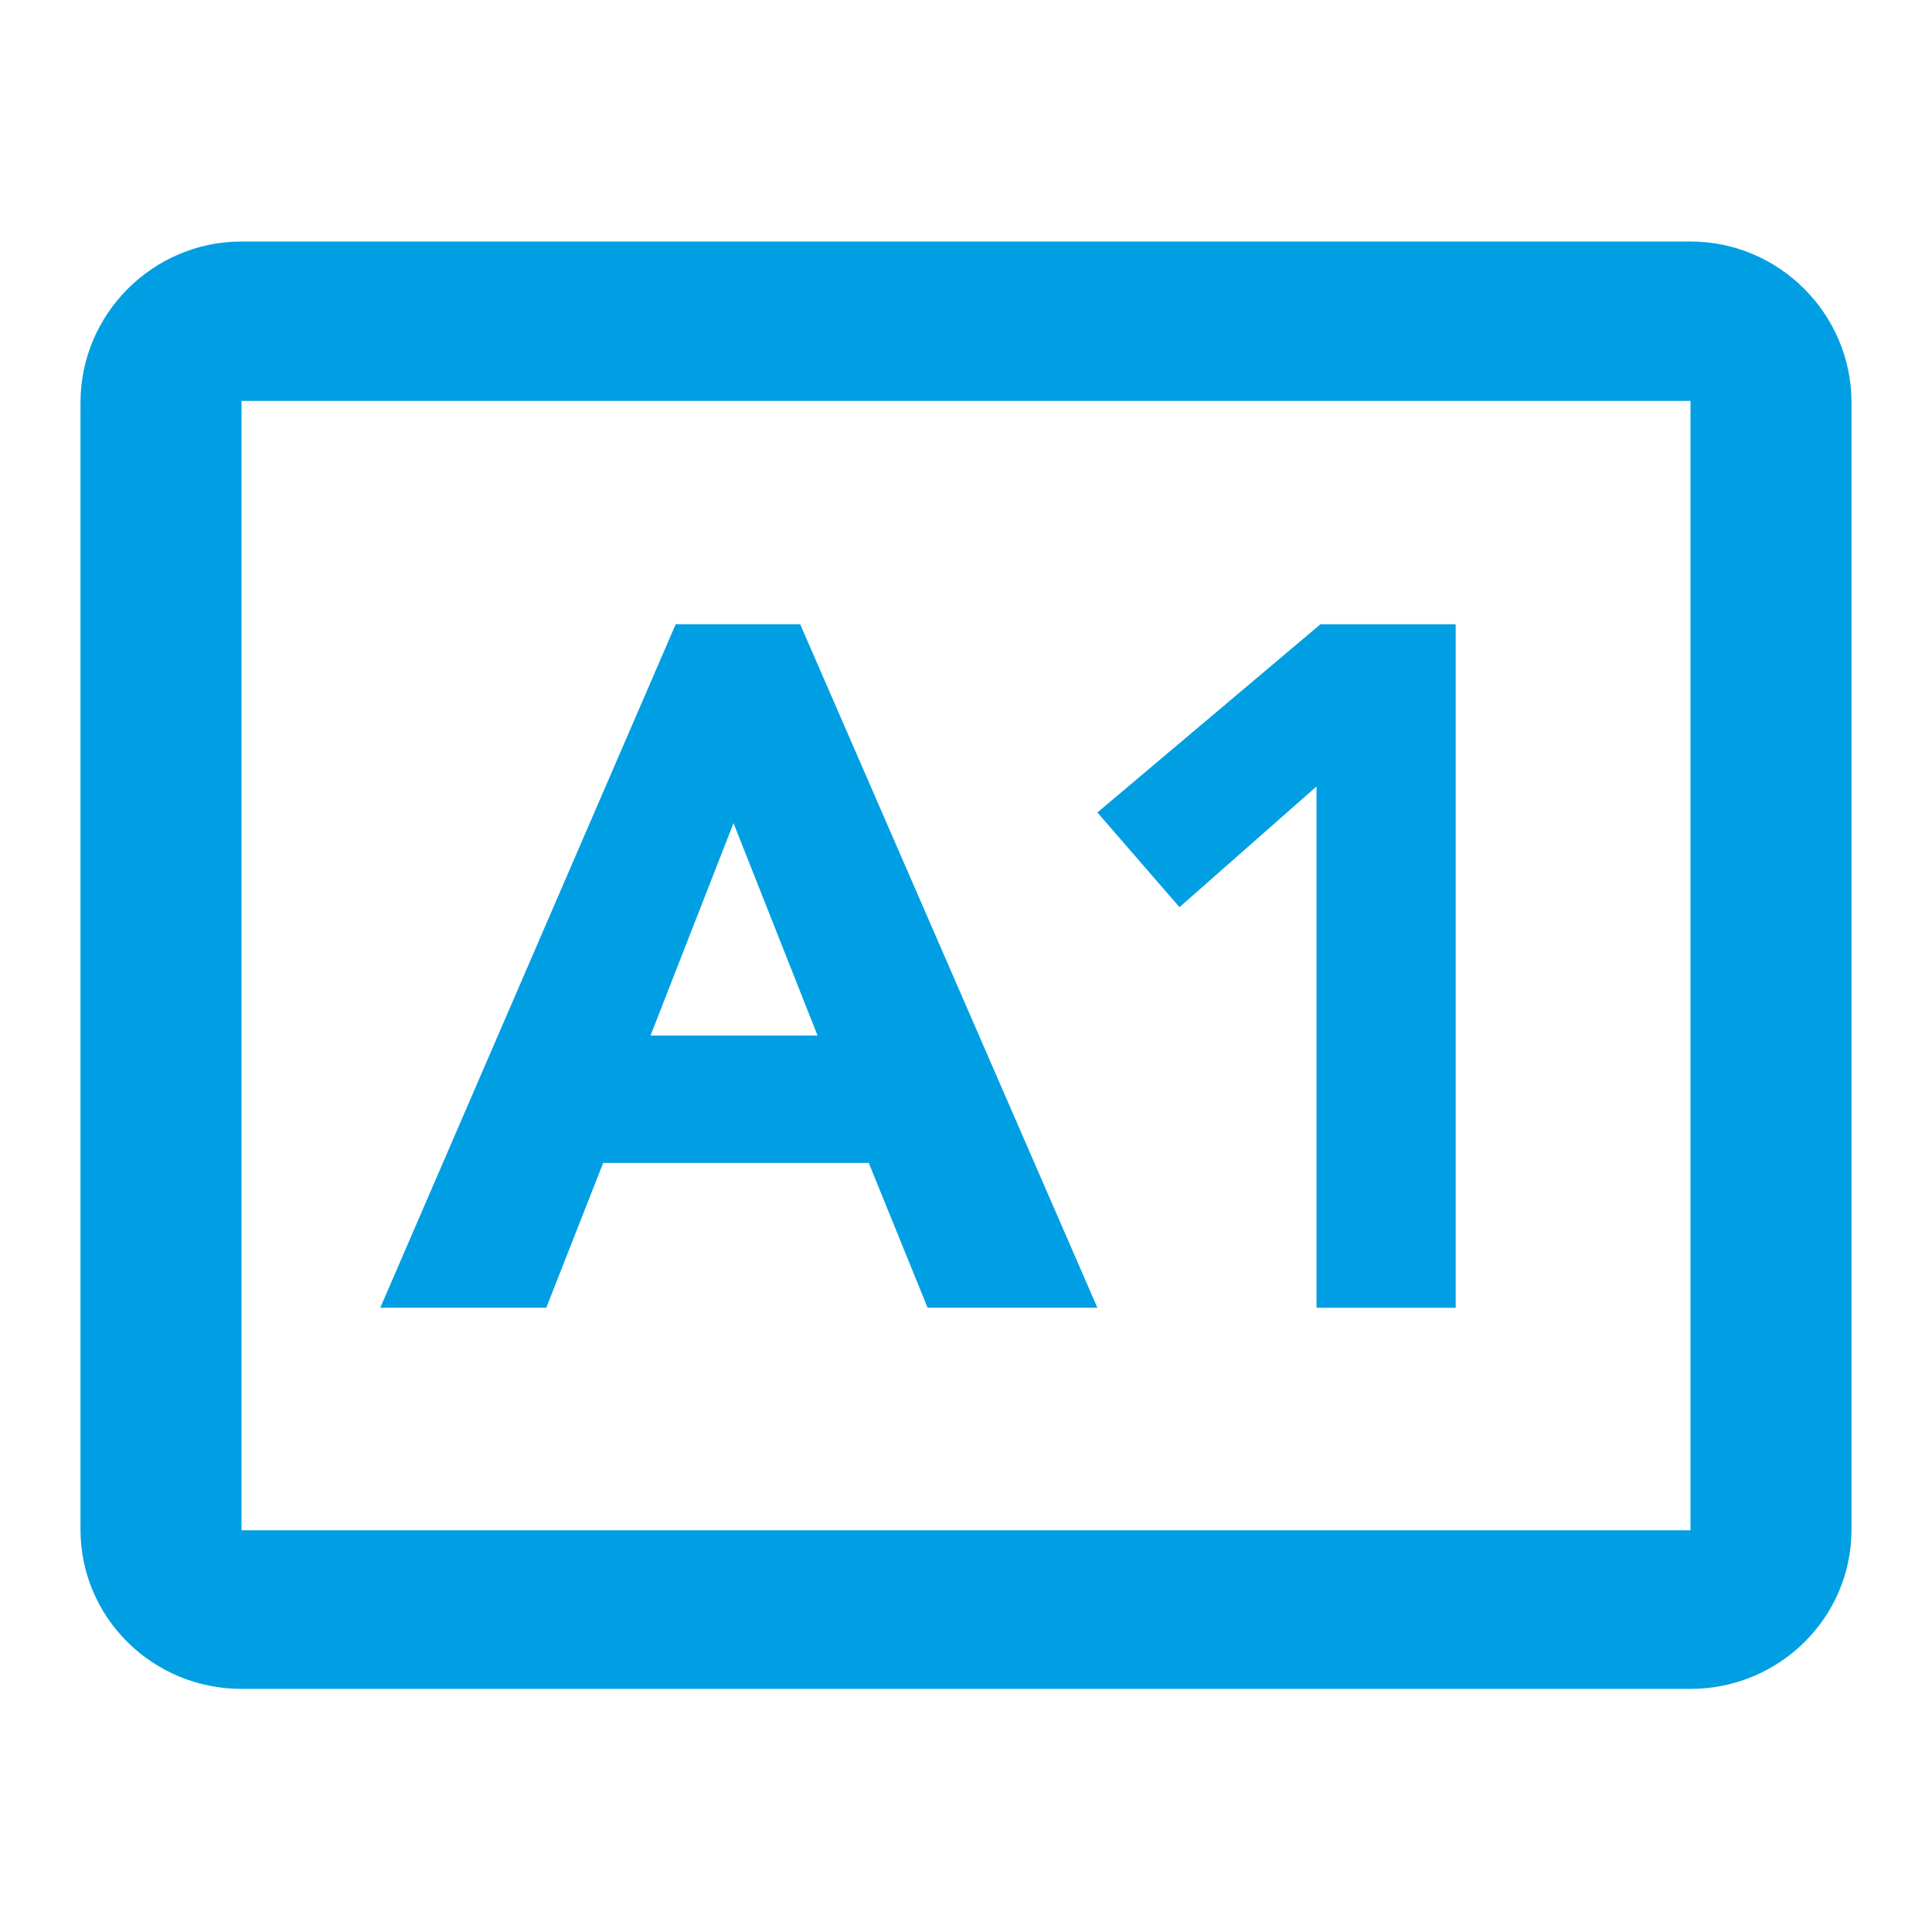
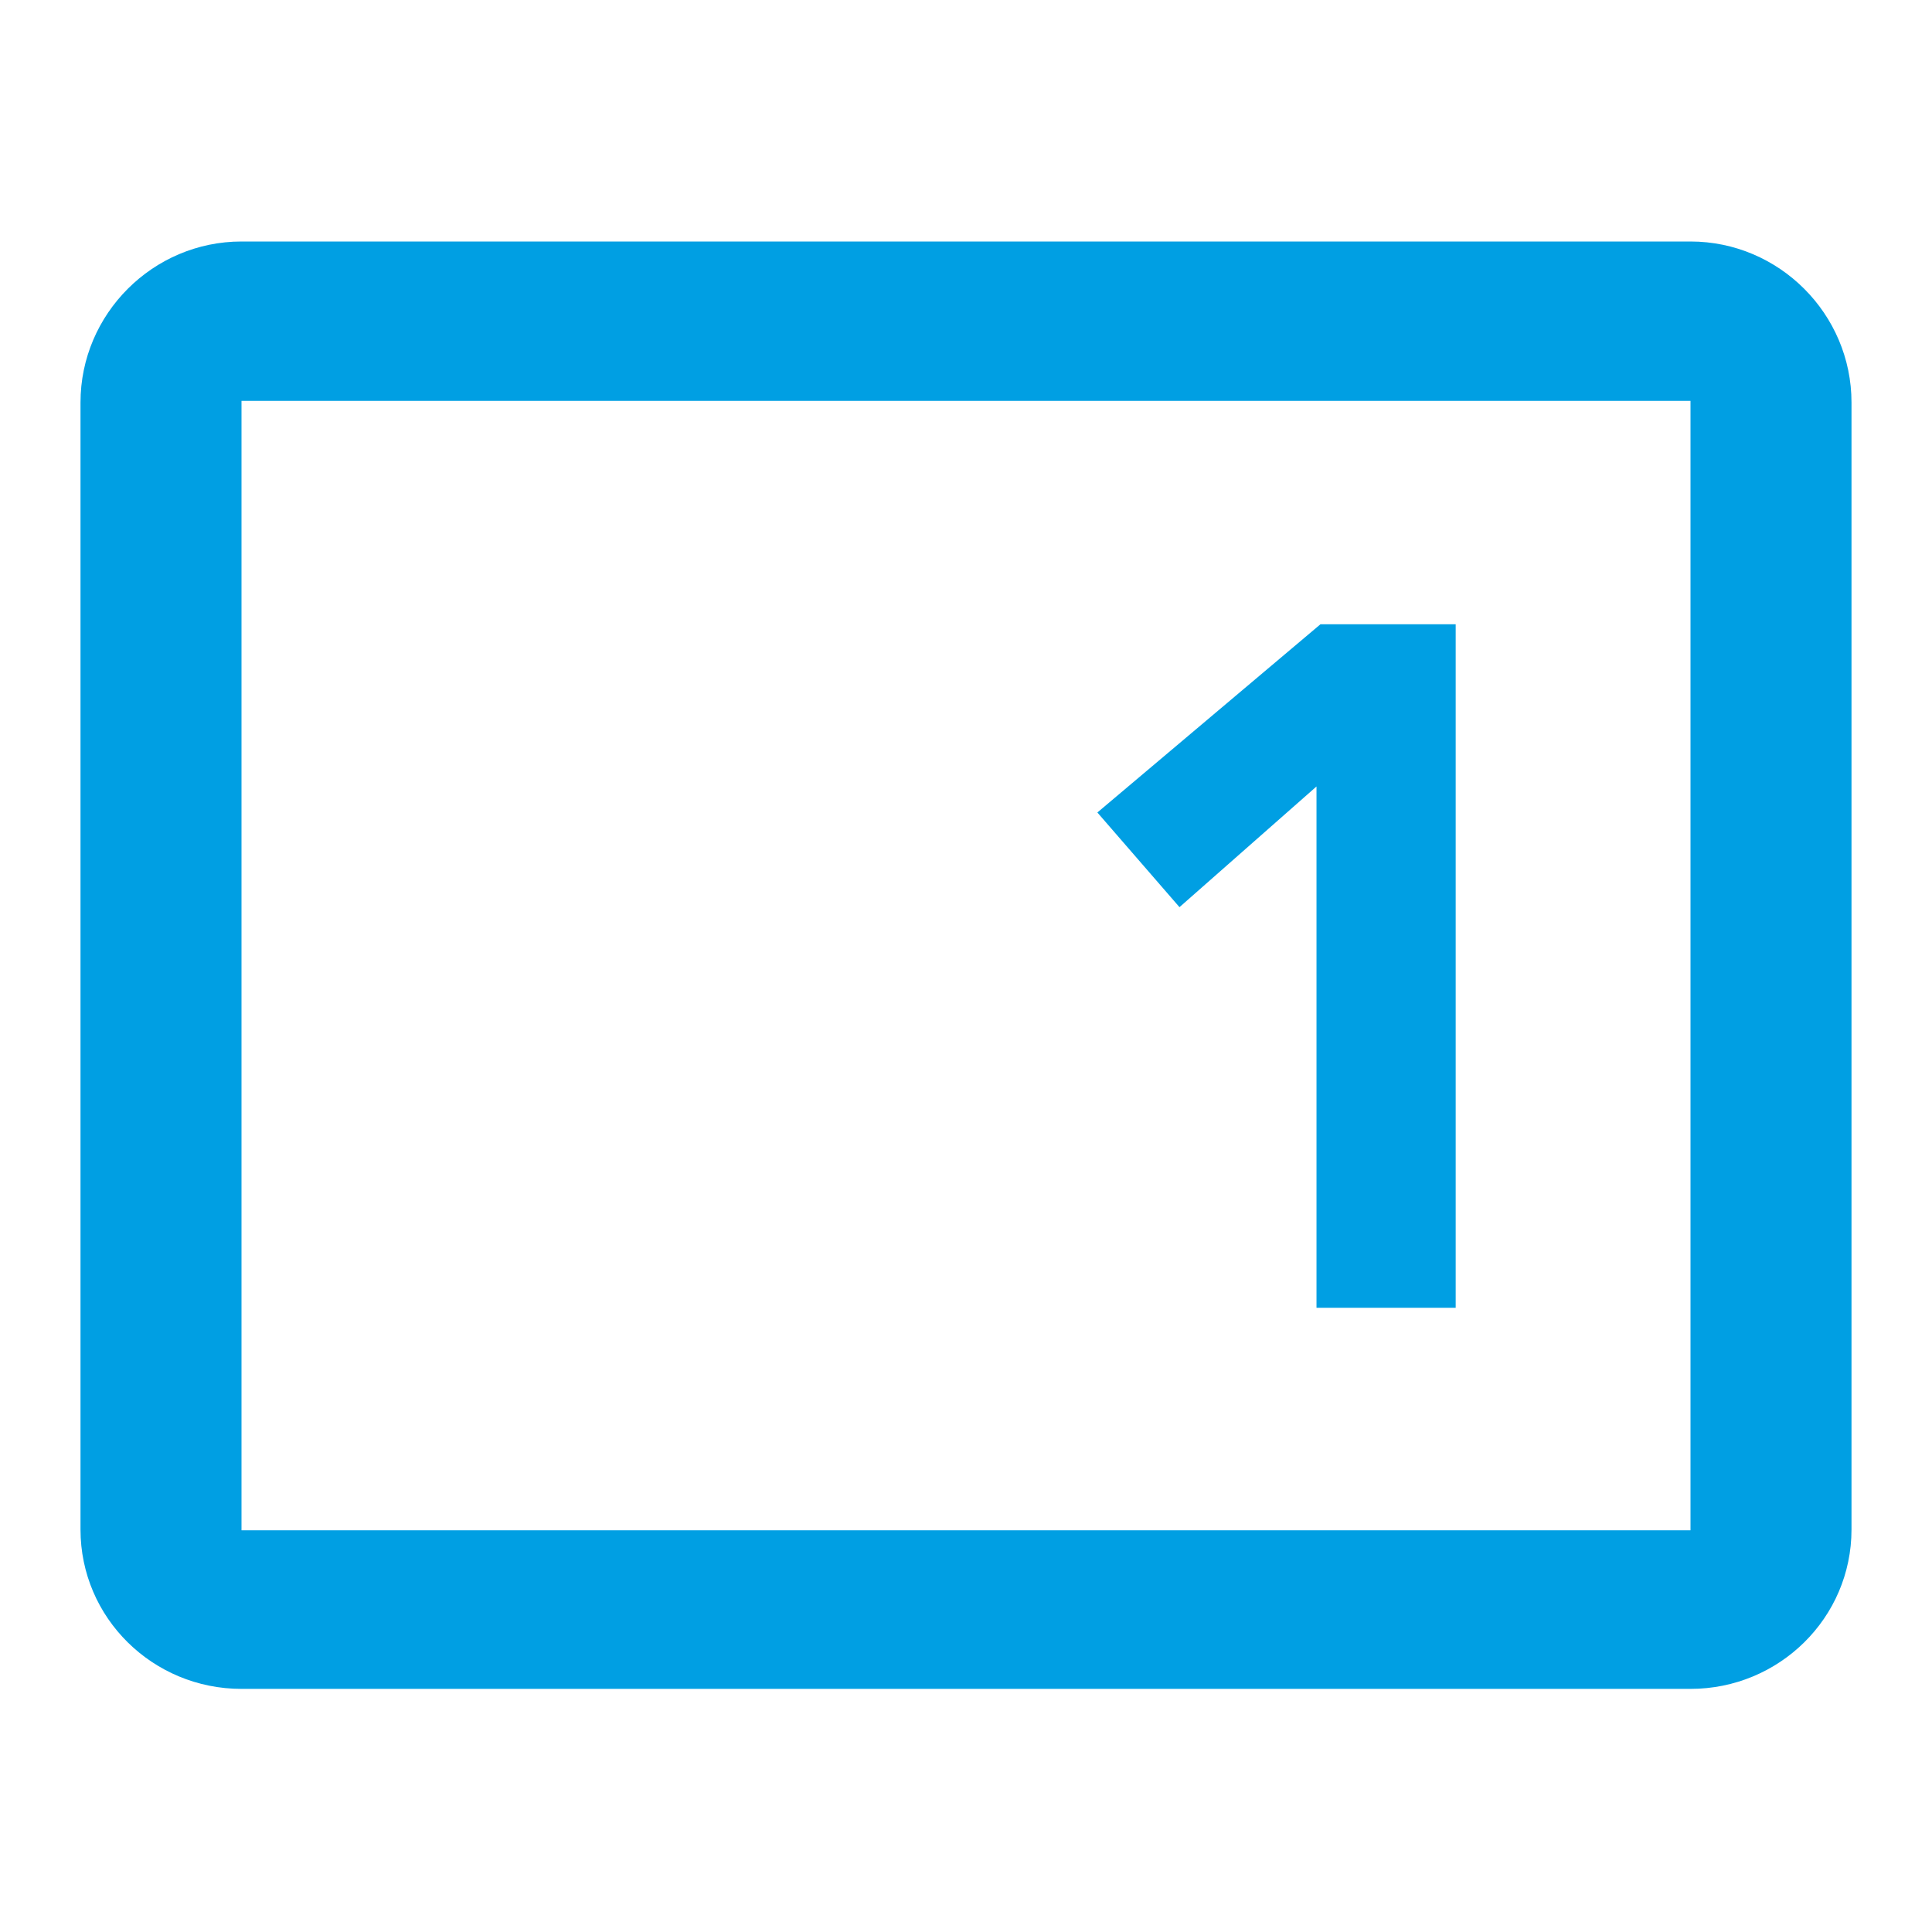
<svg xmlns="http://www.w3.org/2000/svg" version="1.1" id="Ebene_1" x="0px" y="0px" width="24px" height="24px" viewBox="0 0 24 24" enable-background="new 0 0 24 24" xml:space="preserve">
-   <path fill="none" d="M0,0h24v24H0V0z" />
  <path fill="#009FE3" d="M21,3H3C1.9,3,1,3.9,1,5v14c0,1.1,0.9,1.98,2,1.98h18c1.1,0,2-0.881,2-1.98V5C23,3.9,22.1,3,21,3z M21,19.01  H3V4.98h18V19.01z" />
  <g>
-     <path fill="#009FE3" d="M8.394,7.754H9.94l3.692,8.491h-2.109l-0.731-1.799H7.493l-0.707,1.799H4.724L8.394,7.754z M9.112,10.225   l-1.031,2.639h2.075L9.112,10.225z" />
    <path fill="#009FE3" d="M16.355,9.769l-1.703,1.5l-1.02-1.176l2.771-2.338h1.68v8.491h-1.729V9.769z" />
  </g>
</svg>